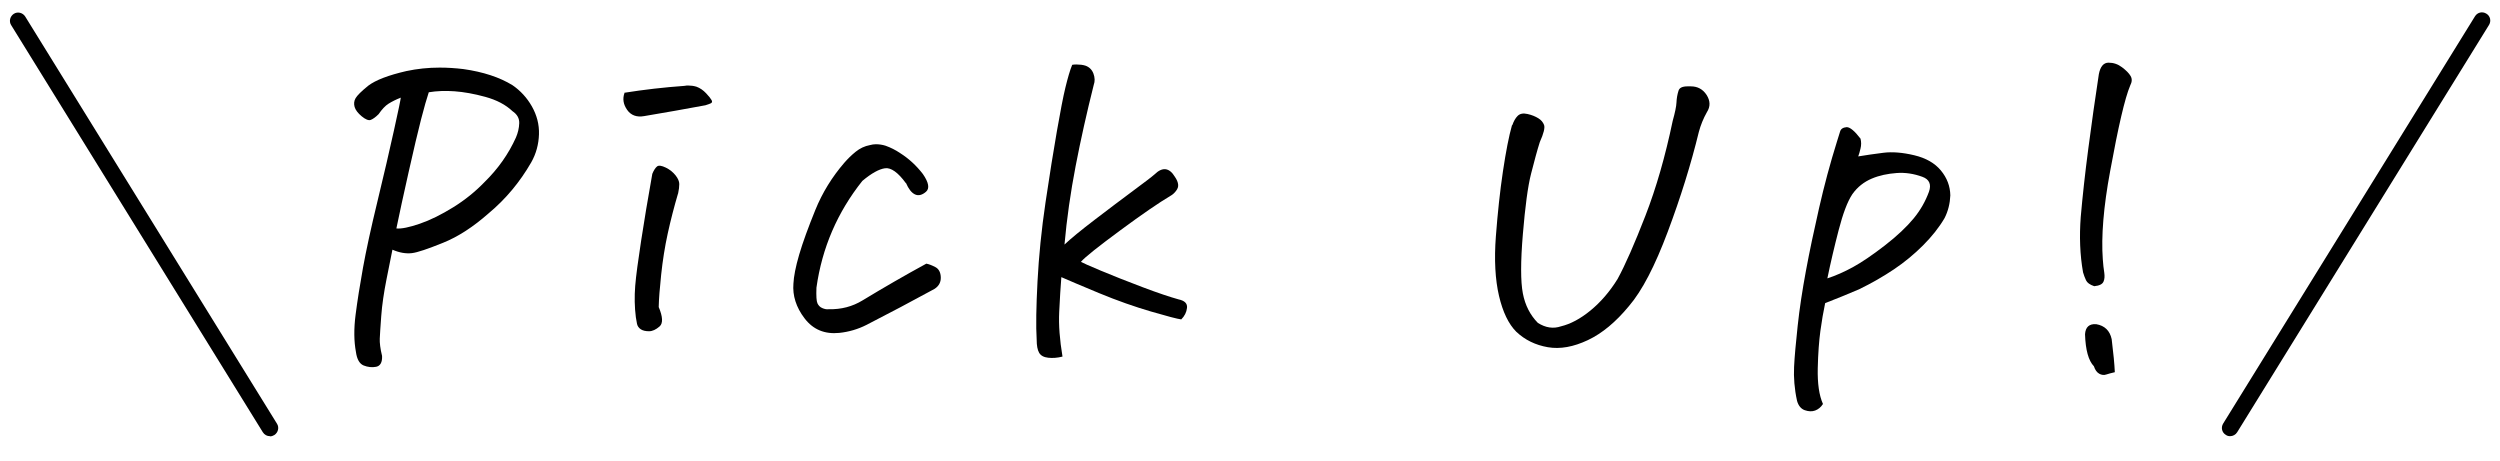
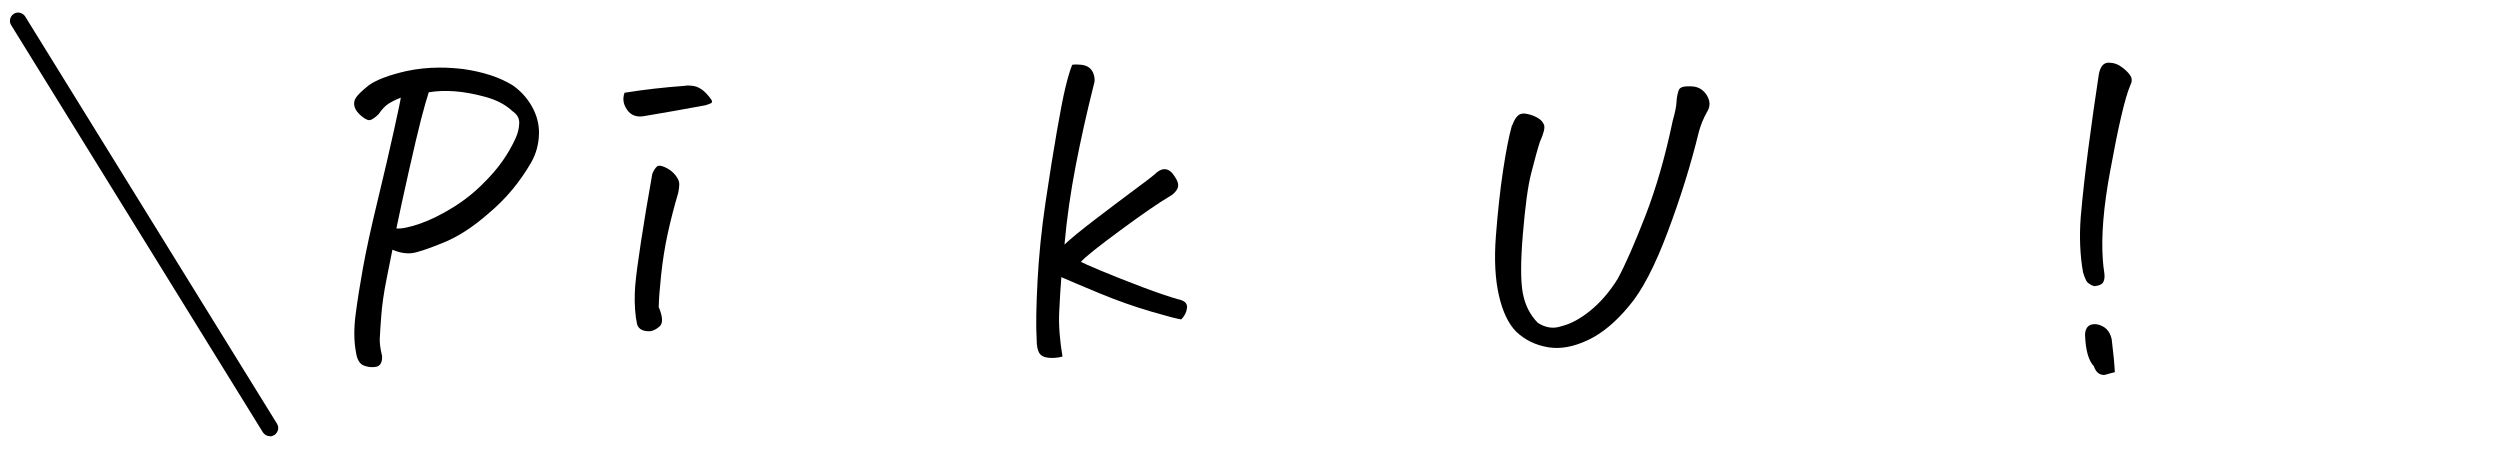
<svg xmlns="http://www.w3.org/2000/svg" id="_レイヤー_1" viewBox="0 0 152 28">
  <path d="m24.36,5.94c-.28.11-.52.23-.73.36s-.41.35-.61.64c-.19.19-.35.3-.48.35s-.32-.03-.55-.22-.38-.39-.43-.57-.04-.36.06-.53.35-.42.77-.76c.45-.34,1.23-.64,2.32-.89.66-.14,1.33-.21,2.02-.21.47,0,.95.03,1.45.09,1.2.17,2.2.5,2.98.98.48.33.88.76,1.18,1.29s.45,1.1.43,1.7-.17,1.17-.47,1.7c-.69,1.2-1.55,2.23-2.58,3.09-.94.83-1.86,1.43-2.78,1.8s-1.55.59-1.9.63-.75-.02-1.18-.21c-.08.39-.2.99-.36,1.8s-.27,1.55-.32,2.23-.08,1.13-.09,1.38.03.6.14,1.05c.02.39-.11.61-.36.66s-.51.02-.76-.08-.41-.38-.47-.83c-.12-.64-.13-1.39-.02-2.25s.26-1.81.45-2.86.48-2.39.88-4.04.73-3.08,1-4.3.41-1.89.42-2.02Zm-.26,7.95c.31.03.79-.07,1.43-.29s1.32-.56,2.03-1,1.34-.95,1.89-1.52c.83-.81,1.47-1.72,1.92-2.72.12-.28.19-.57.2-.87s-.13-.54-.41-.73c-.41-.39-.96-.68-1.65-.87s-1.32-.3-1.88-.34-1.07-.02-1.56.06c-.12.36-.28.91-.47,1.65s-.44,1.8-.75,3.18-.56,2.52-.75,3.45Z" />
  <path d="m37.96,5.64c1.19-.19,2.41-.33,3.66-.42.08-.02.16-.02.23-.02.16,0,.32.02.49.07.22.08.41.21.59.4s.28.32.33.41.04.14-.01.18-.18.08-.36.14c-1.23.23-2.48.45-3.73.66-.45.08-.8-.05-1.03-.38s-.29-.67-.16-1.03Zm3.26,6.14c-.23.78-.44,1.59-.62,2.41s-.31,1.66-.4,2.5-.14,1.5-.15,1.98c.25.59.27.99.05,1.18s-.43.29-.64.29-.38-.04-.5-.12-.2-.19-.23-.33-.05-.27-.07-.4c-.08-.62-.09-1.26-.04-1.9s.18-1.56.36-2.75.41-2.55.68-4.07c.09-.22.19-.37.29-.45s.28-.05.53.07.45.29.6.48.22.37.22.52-.02.34-.07.57Z" />
-   <path d="m55.08,11.14c-.48-.66-.91-.96-1.27-.91s-.82.3-1.38.77c-1.52,1.91-2.45,4.07-2.79,6.49-.02.5,0,.82.06.95s.15.23.29.29.27.09.4.07c.75.02,1.44-.16,2.06-.54,1.27-.77,2.55-1.51,3.87-2.23.16.03.34.1.55.21s.32.32.33.62-.12.54-.39.71c-1.38.75-2.75,1.48-4.12,2.18-.53.27-1.09.43-1.66.49-.89.09-1.59-.2-2.11-.88s-.74-1.39-.68-2.12c.02-.42.13-1.01.35-1.76s.55-1.65.98-2.71,1.02-2.01,1.76-2.87c.2-.23.43-.46.69-.67s.55-.35.88-.41c.11-.03.23-.05.35-.05.2,0,.4.03.59.09.31.11.61.26.89.45.52.33.98.75,1.38,1.27.36.52.42.88.19,1.08s-.46.26-.67.16-.39-.33-.55-.7Z" />
  <path d="m64.72,14.87c.38-.36.99-.86,1.84-1.51s1.62-1.23,2.32-1.75,1.14-.85,1.32-1.01c.48-.47.9-.41,1.24.16.11.16.17.3.19.45s-.03.27-.13.4-.21.23-.34.3c-.69.41-1.7,1.1-3.04,2.09s-2.14,1.62-2.4,1.92c.08.05.48.23,1.22.54s1.58.64,2.53,1,1.68.6,2.18.74c.38.08.55.25.52.52s-.15.5-.35.7c-.23-.03-.85-.19-1.84-.48s-2.05-.66-3.16-1.12-1.88-.79-2.29-.97c-.05.61-.09,1.31-.13,2.11s.03,1.7.2,2.72c-.31.08-.6.1-.87.07s-.45-.13-.55-.3-.15-.44-.15-.8c-.05-.81-.03-1.99.05-3.53s.24-3.15.49-4.83.48-3.12.69-4.32.38-2.09.52-2.66.27-1.03.41-1.37c.09-.02.18-.02.26-.02.2,0,.38.02.54.07.23.08.4.24.49.48s.1.47.02.69c-.42,1.67-.79,3.32-1.1,4.93s-.54,3.21-.68,4.79Z" />
  <path d="m91.95,7.61c.08-.23.18-.42.32-.56s.33-.18.6-.12.48.15.66.26.29.25.35.41-.02.51-.26,1.04c-.16.5-.33,1.14-.53,1.92s-.36,2.01-.5,3.68-.14,2.87,0,3.6.45,1.32.91,1.79c.47.3.94.37,1.41.21.58-.14,1.18-.46,1.79-.96s1.17-1.14,1.65-1.92c.47-.86,1.03-2.14,1.69-3.84s1.21-3.62,1.66-5.77c.14-.5.22-.88.23-1.12s.05-.48.12-.7c.05-.19.23-.28.56-.28h.19c.41,0,.73.17.96.52.23.36.24.71.02,1.05-.22.39-.38.79-.49,1.2-.48,1.97-1.11,3.99-1.89,6.07s-1.56,3.59-2.36,4.52c-.8.97-1.63,1.66-2.5,2.07s-1.68.56-2.43.43-1.39-.44-1.92-.94c-.47-.47-.82-1.2-1.05-2.18s-.3-2.2-.19-3.63.25-2.75.43-3.95.36-2.13.55-2.8Z" />
-   <path d="m110.83,24.57c-.12.19-.28.32-.47.39s-.4.06-.63-.02-.39-.28-.47-.57c-.16-.73-.21-1.42-.18-2.06s.11-1.48.22-2.51.28-2.14.5-3.33.49-2.46.8-3.82.67-2.71,1.09-4.05c.08-.25.14-.45.19-.61s.18-.24.4-.26c.2,0,.48.23.84.7.05.2.05.4,0,.6s-.09.36-.14.48c.47-.08.98-.15,1.52-.22s1.18-.02,1.89.15,1.25.48,1.62.93.56.95.57,1.51c-.02.48-.13.95-.35,1.38-.34.58-.78,1.13-1.31,1.66s-1.12,1.02-1.76,1.45-1.35.84-2.13,1.22c-.7.3-1.39.58-2.06.84-.11.53-.21,1.09-.29,1.69s-.14,1.35-.16,2.27.08,1.65.32,2.18Zm.26-7.64c.52-.17,1.04-.4,1.57-.69s1.18-.73,1.93-1.31,1.34-1.14,1.76-1.65.72-1.05.93-1.62c.16-.45.02-.76-.4-.91-.52-.19-1.04-.27-1.57-.23s-1.04.14-1.51.34-.87.51-1.18.95c-.3.45-.57,1.18-.83,2.18s-.49,1.98-.69,2.95Z" />
  <path d="m129.52,5.19c-.33.78-.73,2.52-1.22,5.2-.41,2.2-.55,3.99-.45,5.37.02.3.05.57.09.82.03.22.02.4-.05.55s-.25.24-.56.27c-.27-.09-.43-.21-.5-.36s-.13-.31-.18-.48c-.19-1.06-.23-2.19-.14-3.38.11-1.25.26-2.63.46-4.15s.41-3.02.64-4.52c.09-.47.29-.7.59-.7s.57.09.82.28.42.36.52.53.09.36-.02.57Zm-.94,17.44c-.2.05-.38.09-.52.14s-.29.03-.43-.05-.25-.23-.32-.45c-.33-.34-.51-.99-.54-1.95.03-.44.26-.64.68-.61.52.09.83.4.94.91.11.88.17,1.54.19,1.99Z" />
-   <path d="m16.41,26.52c-.17,0-.33-.08-.43-.24L.68,1.53c-.15-.23-.07-.54.16-.69.23-.15.54-.07.69.16l15.31,24.76c.15.23.07.54-.16.69-.08.05-.17.08-.26.08Z" />
-   <path d="m135.59,26.52c-.09,0-.18-.02-.26-.08-.24-.14-.31-.45-.16-.69l15.31-24.76c.15-.24.45-.31.69-.16.24.14.31.45.16.69l-15.31,24.76c-.09.15-.26.24-.43.24Z" />
+   <path d="m16.41,26.52c-.17,0-.33-.08-.43-.24L.68,1.53c-.15-.23-.07-.54.16-.69.23-.15.54-.07.69.16l15.31,24.76c.15.23.07.54-.16.69-.08.05-.17.08-.26.08" />
</svg>